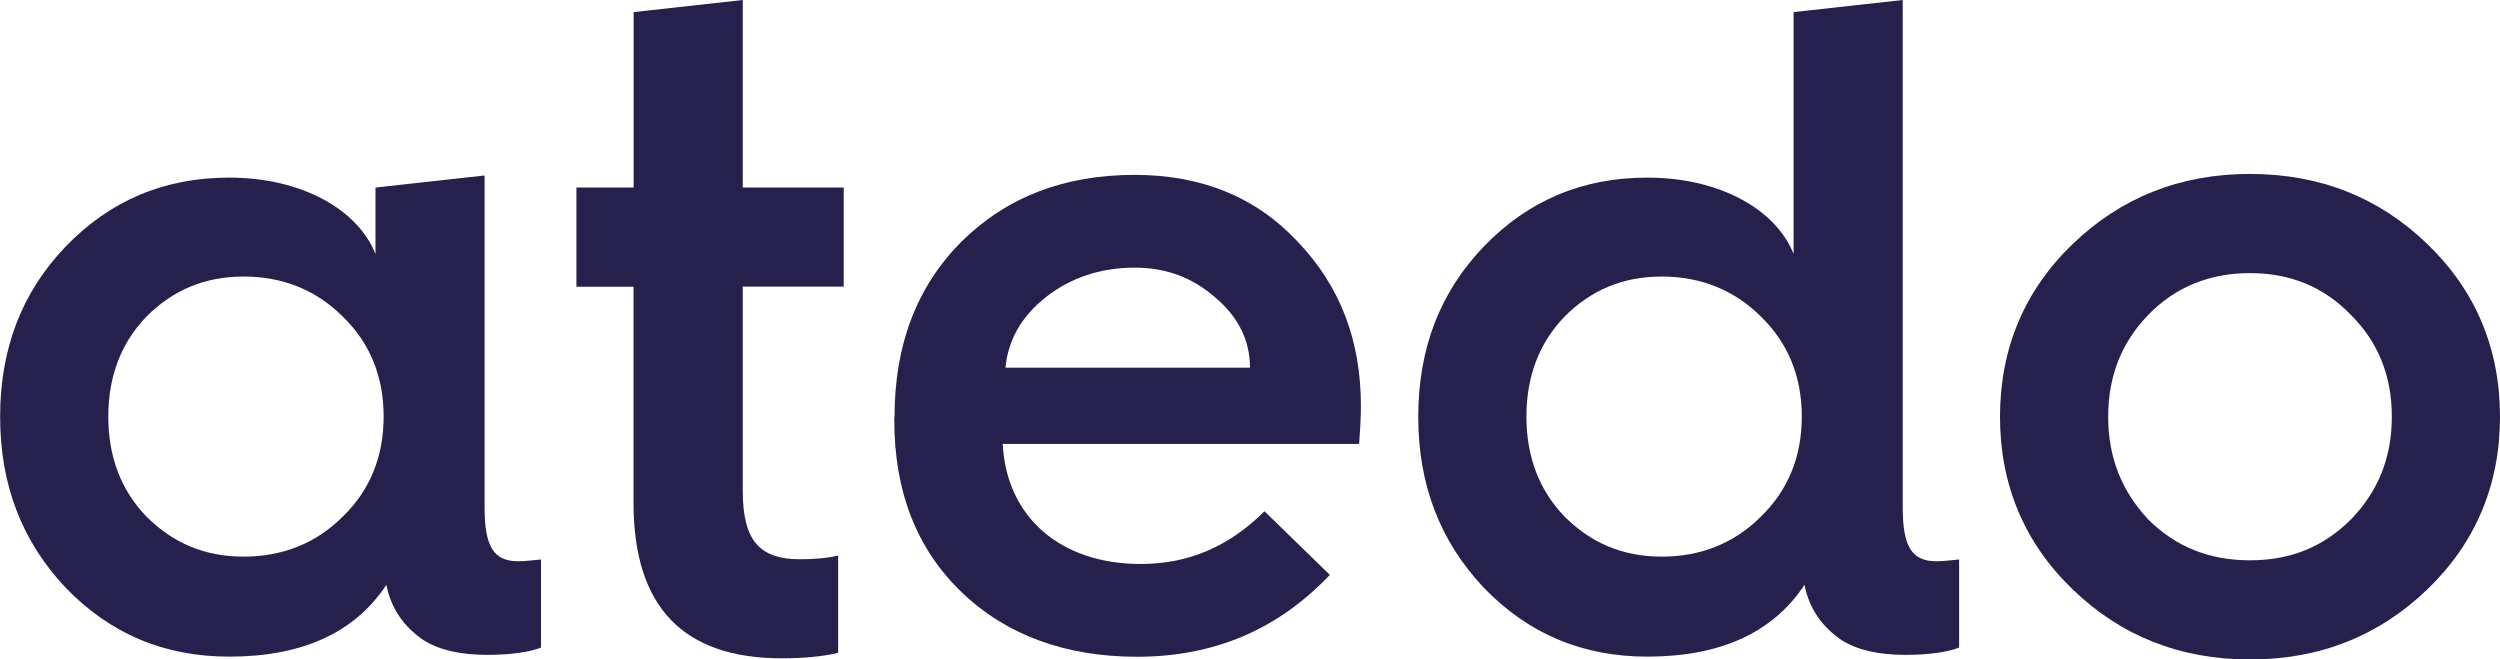
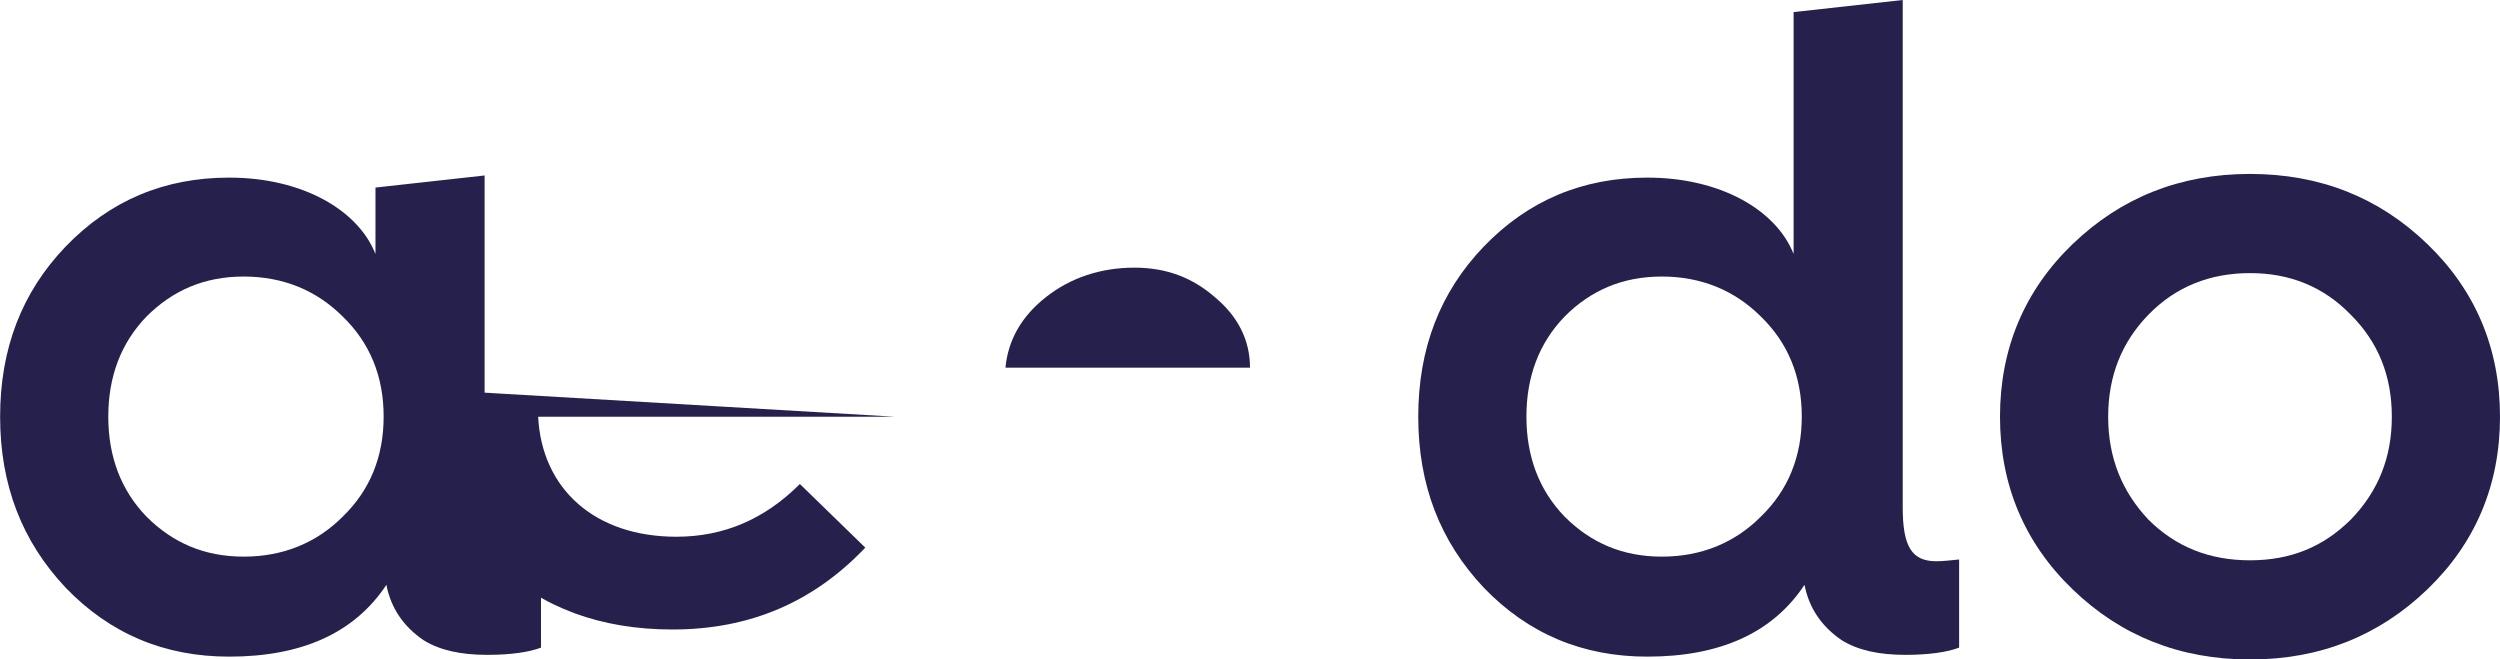
<svg xmlns="http://www.w3.org/2000/svg" id="Ebene_2" viewBox="0 0 211 55.65">
  <defs>
    <style>.cls-1{fill:#26204d;}</style>
  </defs>
  <g id="logo">
    <g>
      <path class="cls-1" d="M31.69,21.43v-5.6l9.21-1.02v28.03c0,3.3,.77,4.53,2.84,4.53,.54,0,1.23-.08,1.92-.15v7.44c-1,.38-2.53,.61-4.53,.61-2.23,0-3.99-.38-5.37-1.23-1.69-1.15-2.76-2.69-3.15-4.68-2.69,4.07-7.14,6.06-13.27,6.06-5.45,0-10.05-1.92-13.81-5.83-3.68-3.91-5.52-8.67-5.52-14.42s1.84-10.51,5.52-14.35c3.76-3.91,8.36-5.83,13.81-5.83,6.21,0,10.9,2.76,12.35,6.45Zm-2.76,22.17c2.3-2.23,3.45-5.06,3.45-8.44s-1.15-6.21-3.45-8.44c-2.23-2.23-5.06-3.38-8.36-3.38s-5.98,1.15-8.21,3.38c-2.15,2.23-3.22,5.06-3.22,8.44s1.07,6.21,3.22,8.44c2.23,2.23,4.91,3.38,8.21,3.38s6.14-1.15,8.36-3.38Z" />
-       <path class="cls-1" d="M53.48,24.2h-4.83V15.83h4.83V1.02l9.21-1.02V15.83h8.52v8.36h-8.52v17.26c0,4.22,1.46,5.75,4.83,5.75,1.15,0,2.23-.08,3.22-.31v8.21c-1.3,.31-2.92,.46-4.76,.46-8.36,0-12.51-4.37-12.51-13.12V24.2Z" />
-       <path class="cls-1" d="M75.5,35.17c0-6.14,1.92-11.05,5.68-14.81,3.84-3.76,8.67-5.6,14.58-5.6,5.6,0,10.2,1.84,13.73,5.6,3.61,3.76,5.37,8.36,5.37,13.89,0,1.15-.08,2.23-.15,3.22h-30.08c.31,6.14,4.83,10.13,11.66,10.13,3.99,0,7.44-1.46,10.43-4.45l5.52,5.37c-4.37,4.6-9.74,6.91-16.27,6.91-6.06,0-11.05-1.84-14.81-5.45s-5.68-8.44-5.68-14.5v-.31Zm30-4.14c0-2.3-1-4.3-2.92-5.91-1.92-1.69-4.14-2.53-6.83-2.53-2.84,0-5.37,.84-7.44,2.46s-3.22,3.61-3.45,5.98h20.64Z" />
+       <path class="cls-1" d="M75.5,35.17h-30.08c.31,6.14,4.83,10.13,11.66,10.13,3.99,0,7.44-1.46,10.43-4.45l5.52,5.37c-4.37,4.6-9.74,6.91-16.27,6.91-6.06,0-11.05-1.84-14.81-5.45s-5.68-8.44-5.68-14.5v-.31Zm30-4.14c0-2.3-1-4.3-2.92-5.91-1.92-1.69-4.14-2.53-6.83-2.53-2.84,0-5.37,.84-7.44,2.46s-3.22,3.61-3.45,5.98h20.64Z" />
      <path class="cls-1" d="M151.38,21.43V1.02l9.21-1.02V42.84c0,3.3,.77,4.53,2.84,4.53,.54,0,1.23-.08,1.92-.15v7.44c-1,.38-2.53,.61-4.53,.61-2.23,0-3.99-.38-5.37-1.23-1.69-1.15-2.76-2.69-3.15-4.68-2.69,4.07-7.14,6.06-13.27,6.06-5.45,0-10.05-1.92-13.81-5.83-3.68-3.91-5.52-8.67-5.52-14.42s1.84-10.51,5.52-14.35c3.76-3.91,8.36-5.83,13.81-5.83,6.21,0,10.9,2.76,12.35,6.45Zm-2.76,22.17c2.3-2.23,3.45-5.06,3.45-8.44s-1.15-6.21-3.45-8.44c-2.23-2.23-5.06-3.38-8.36-3.38s-5.99,1.15-8.21,3.38c-2.15,2.23-3.22,5.06-3.22,8.44s1.07,6.21,3.22,8.44c2.23,2.23,4.91,3.38,8.21,3.38s6.14-1.15,8.36-3.38Z" />
      <path class="cls-1" d="M168.8,35.17c0-5.75,2.07-10.67,6.14-14.58,4.07-3.91,9.05-5.91,14.96-5.91s10.9,1.99,14.96,5.91c4.07,3.91,6.14,8.82,6.14,14.58s-2.07,10.67-6.14,14.58c-4.07,3.91-9.05,5.91-14.96,5.91s-10.9-1.99-14.96-5.91c-4.07-3.91-6.14-8.82-6.14-14.58Zm29.62,8.67c2.3-2.38,3.45-5.22,3.45-8.67s-1.15-6.29-3.45-8.59c-2.3-2.38-5.14-3.53-8.52-3.53s-6.29,1.15-8.59,3.53c-2.23,2.3-3.38,5.14-3.38,8.59s1.15,6.29,3.38,8.67c2.3,2.3,5.14,3.45,8.59,3.45s6.21-1.15,8.52-3.45Z" />
    </g>
  </g>
</svg>